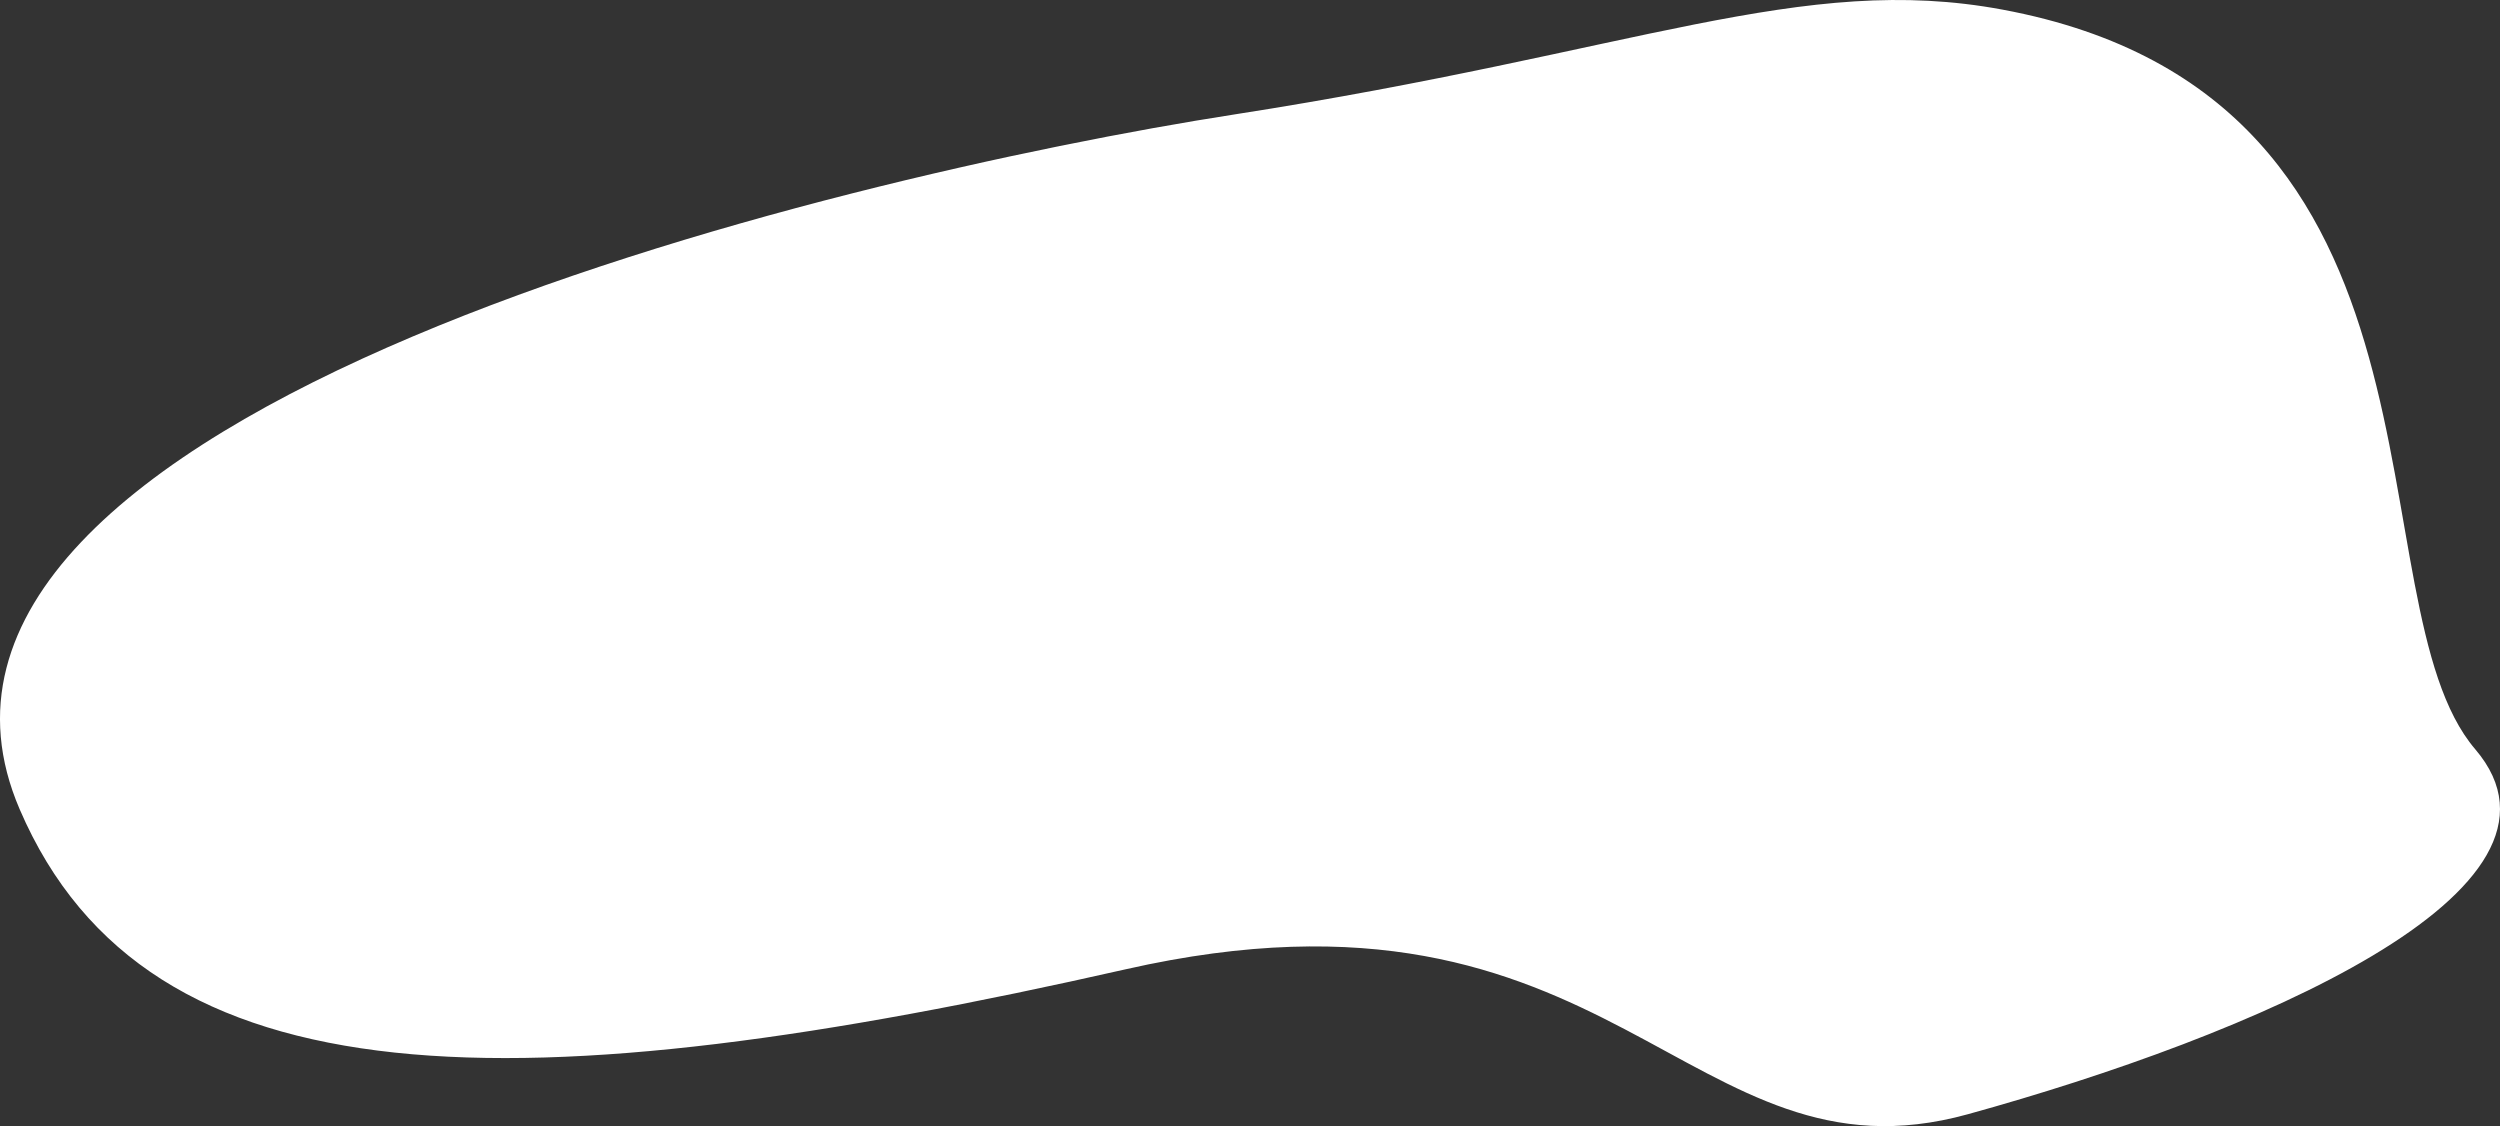
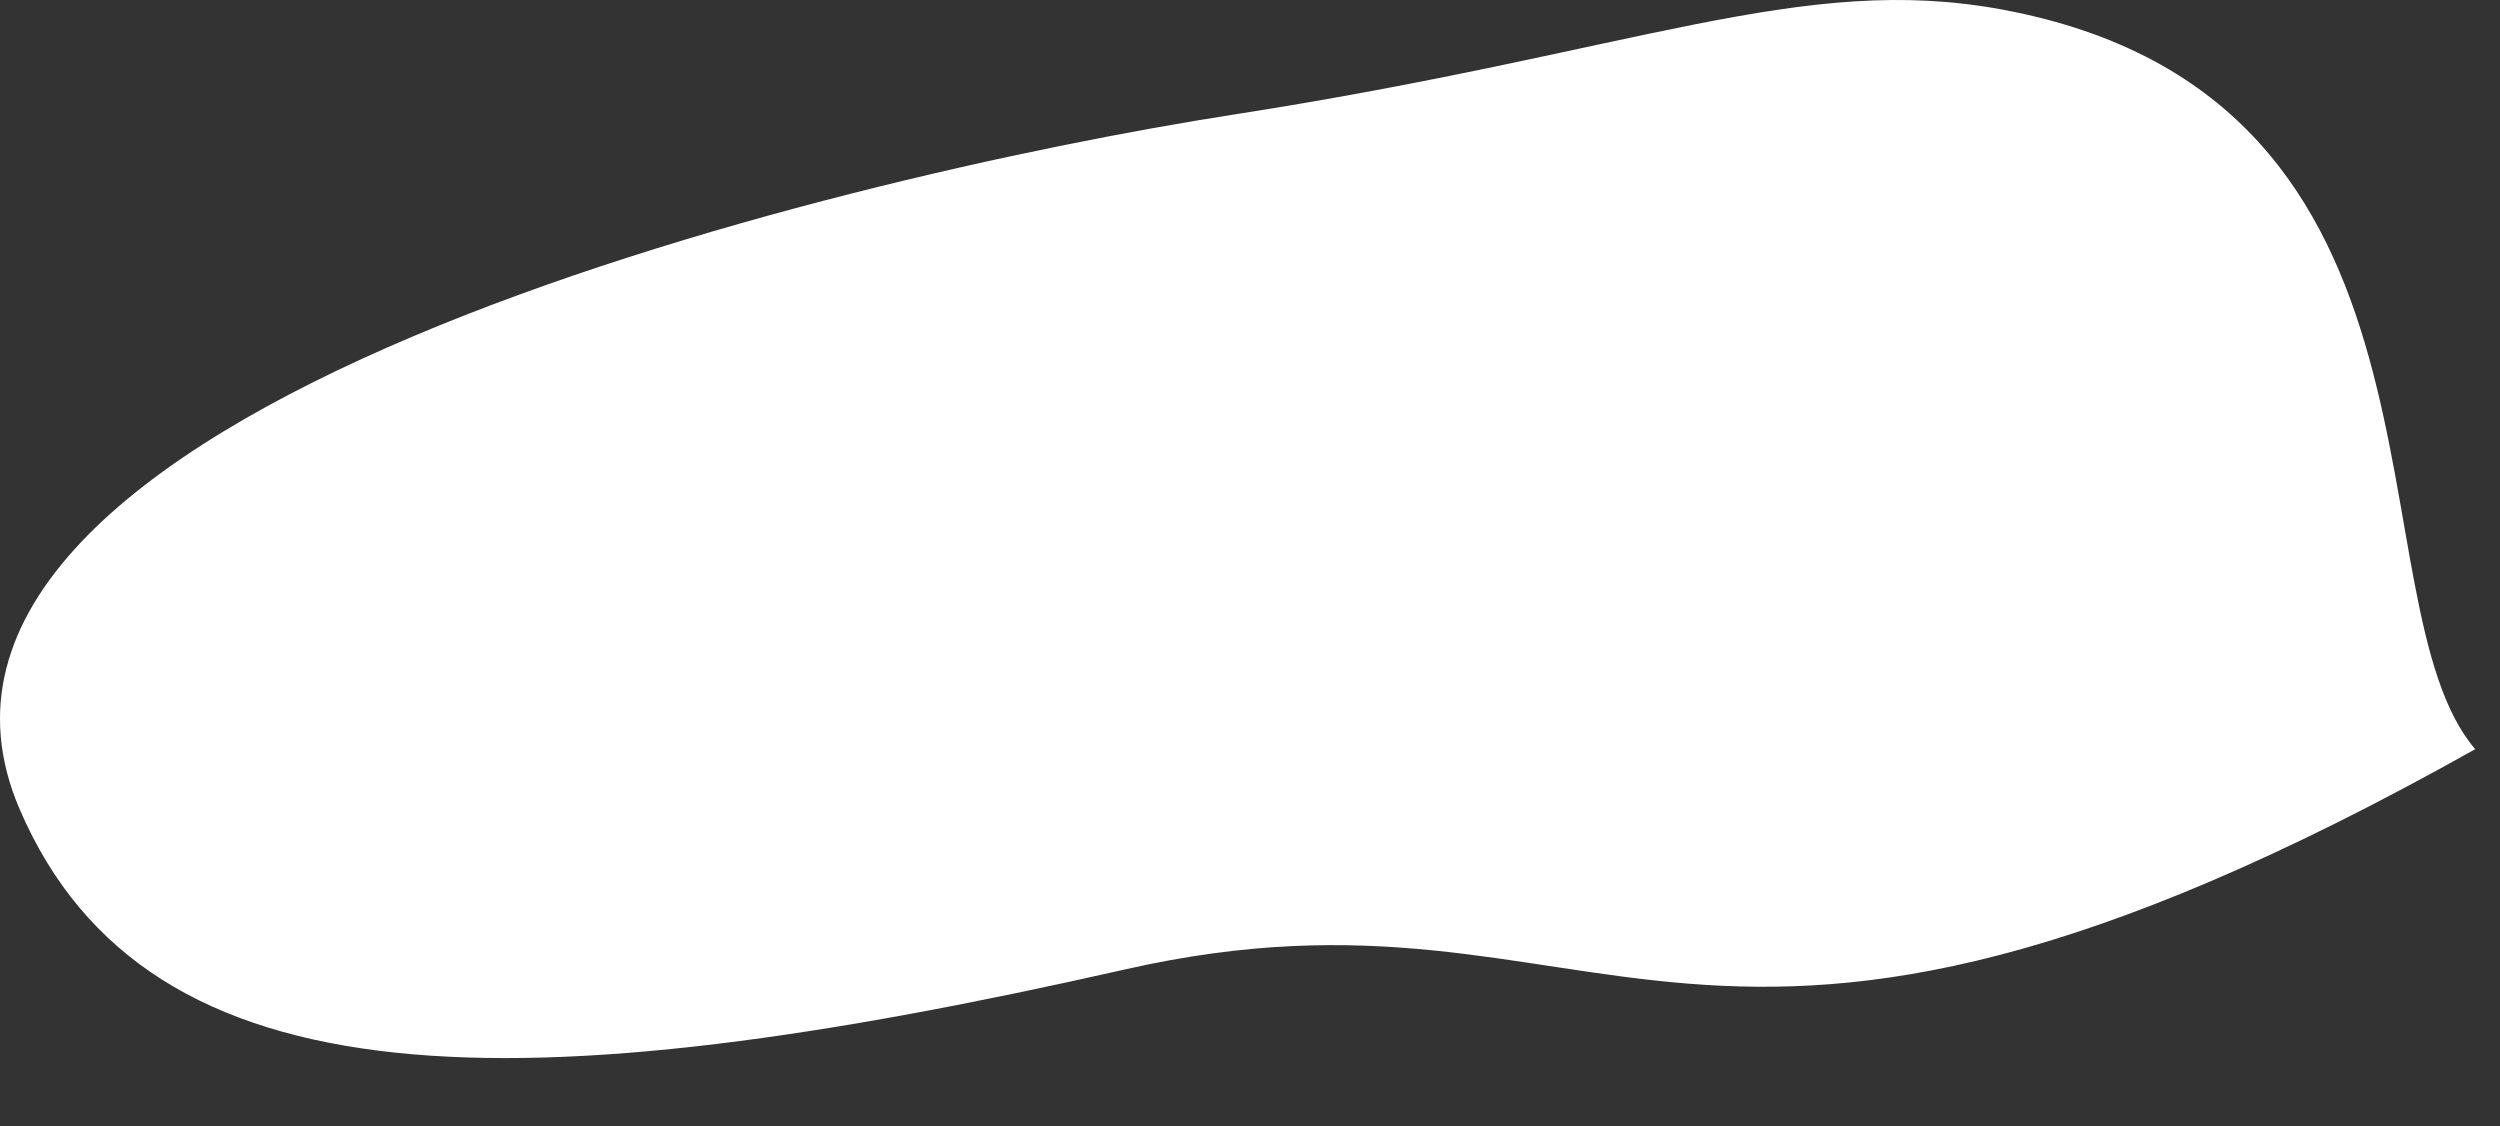
<svg xmlns="http://www.w3.org/2000/svg" width="4644" height="2092" viewBox="0 0 4644 2092" fill="none">
  <rect x="0" y="0" width="4644" height="2092" fill="#333333" stroke="none" />
-   <path d="M36.487 1503.16C-279.981 766.938 1545.56 328.915 2293.72 212.478C3041.88 96.041 3346.86 -51.66 3720 17.892C4597.91 181.533 4363.81 1117.68 4597.91 1391.68C4822.94 1655.06 4178.17 1925.46 3655.31 2069.85C3132.45 2214.23 3001.1 1594.33 2091.28 1800.49C971.266 2054.28 275.254 2058.62 36.487 1503.16Z" fill="white" />
+   <path d="M36.487 1503.16C-279.981 766.938 1545.56 328.915 2293.72 212.478C3041.88 96.041 3346.86 -51.66 3720 17.892C4597.91 181.533 4363.81 1117.68 4597.91 1391.68C3132.45 2214.23 3001.1 1594.33 2091.28 1800.49C971.266 2054.28 275.254 2058.62 36.487 1503.16Z" fill="white" />
</svg>